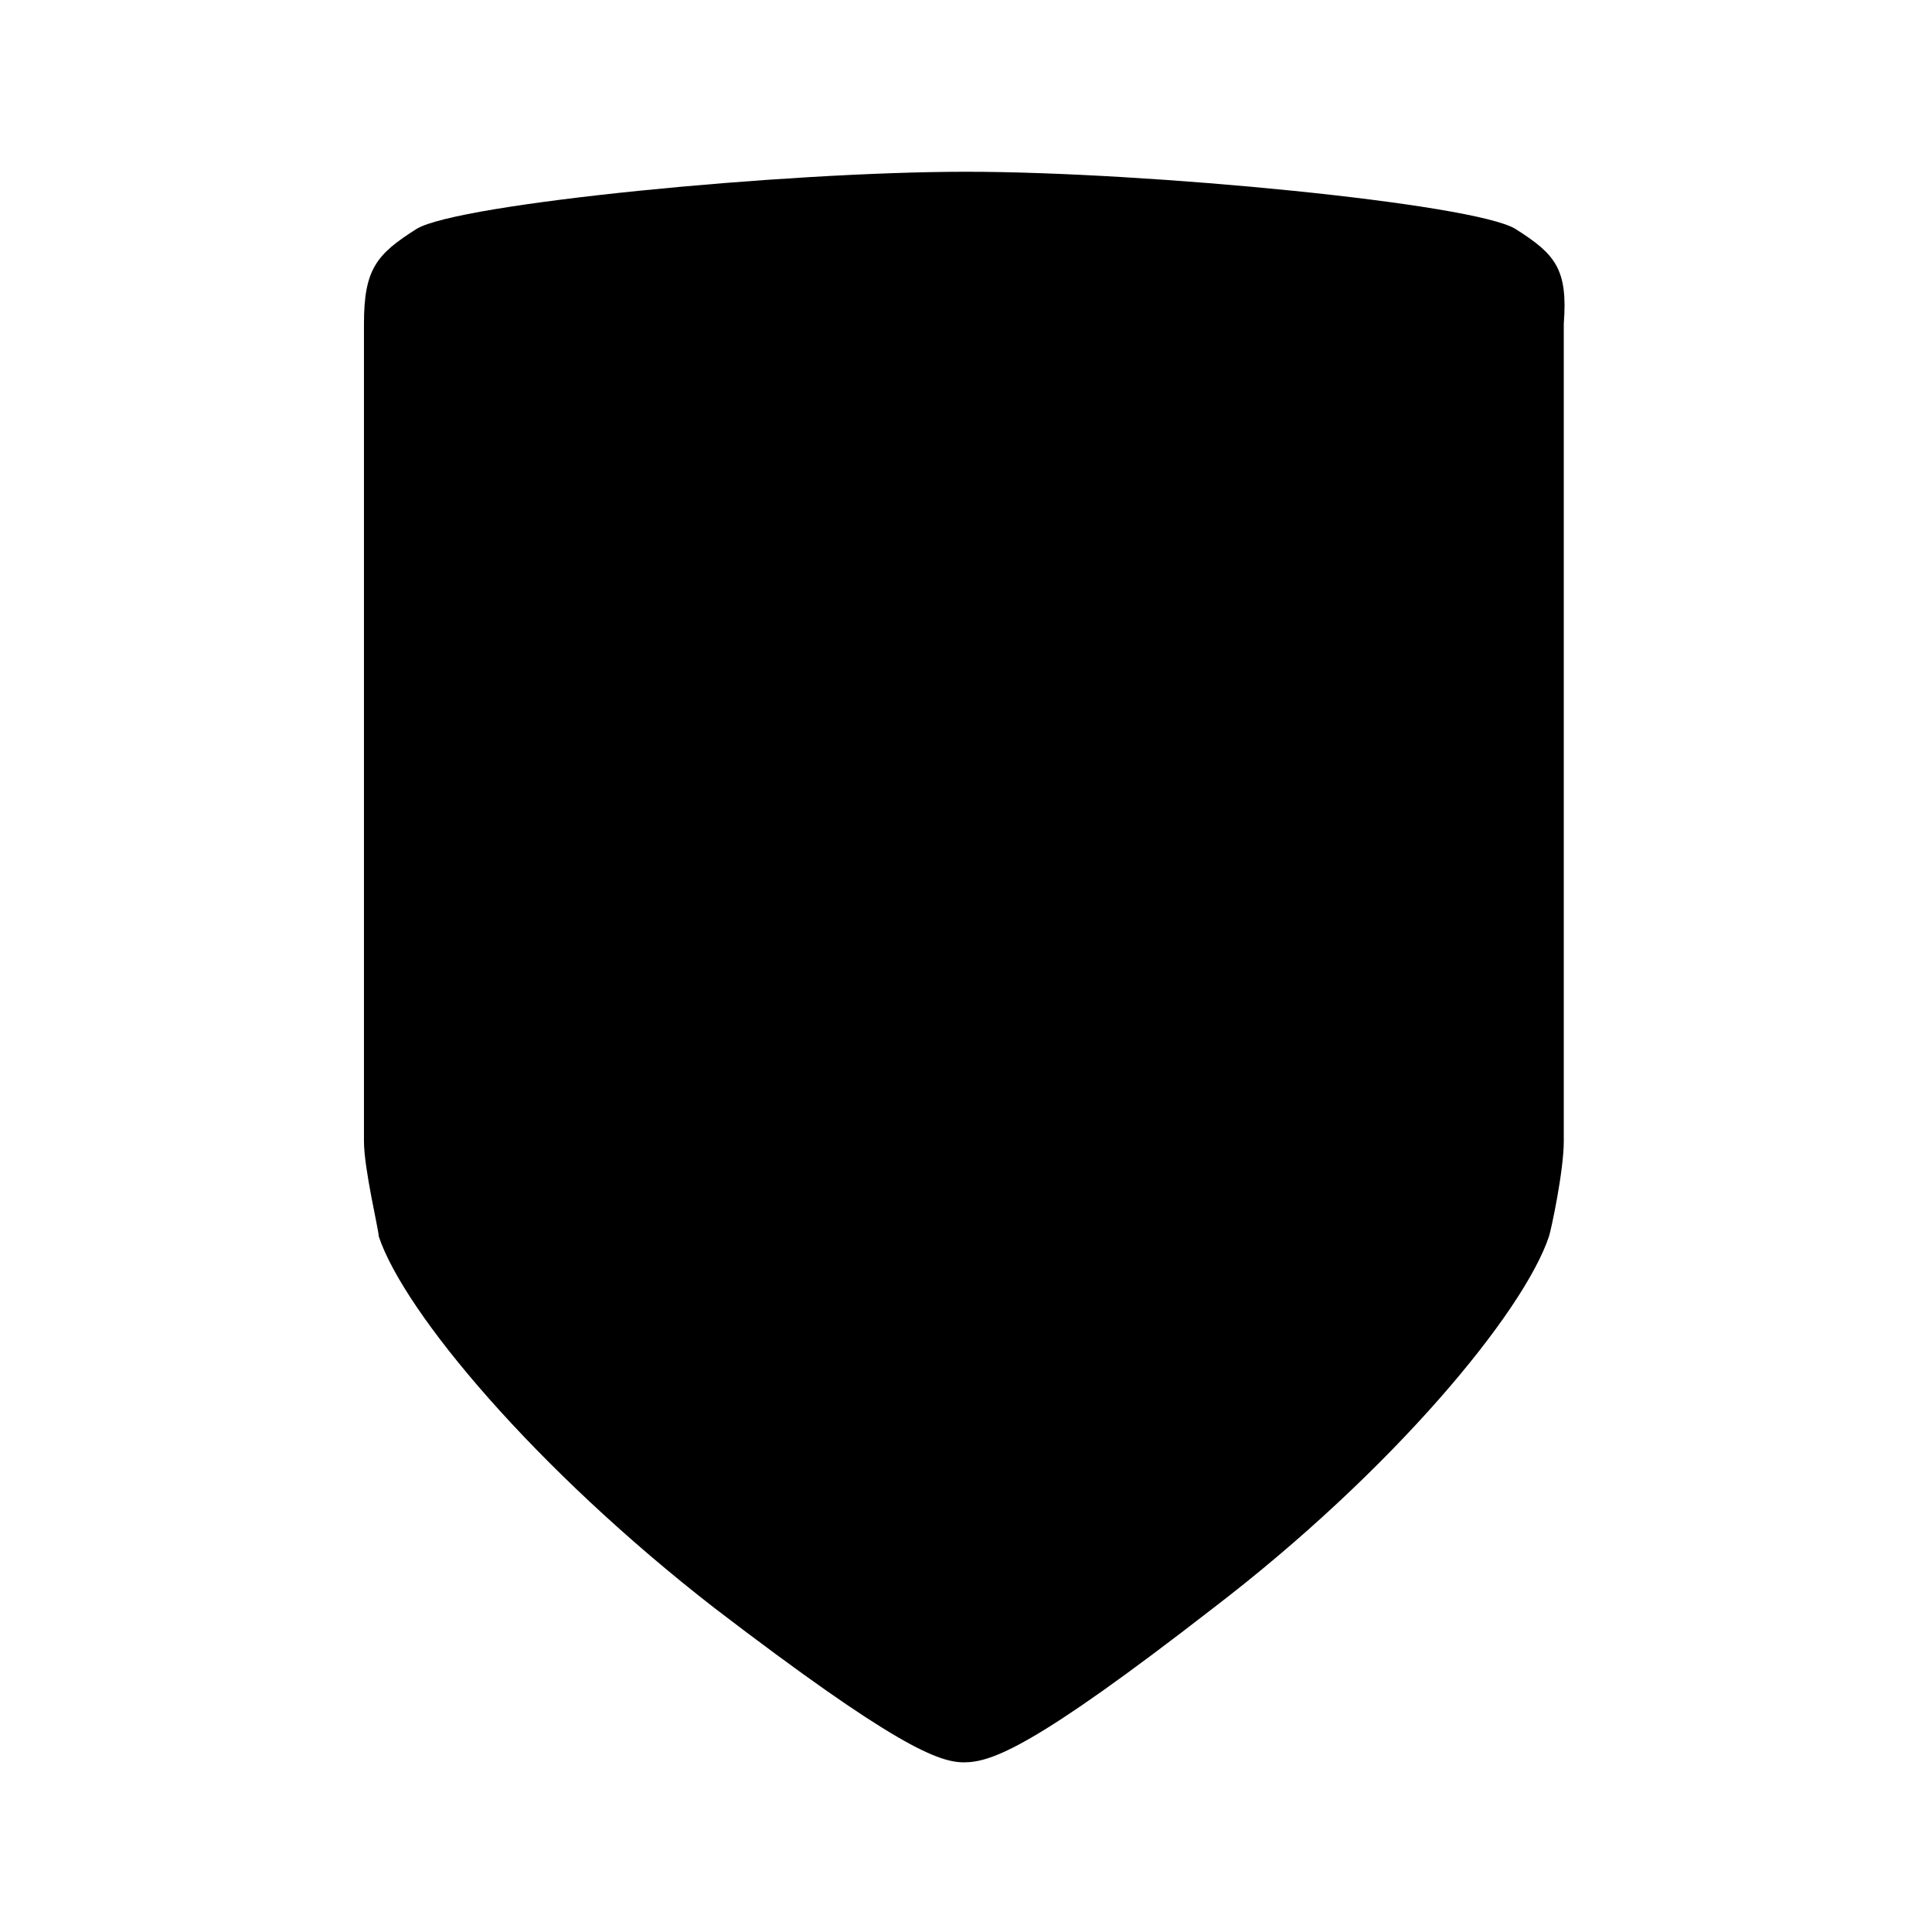
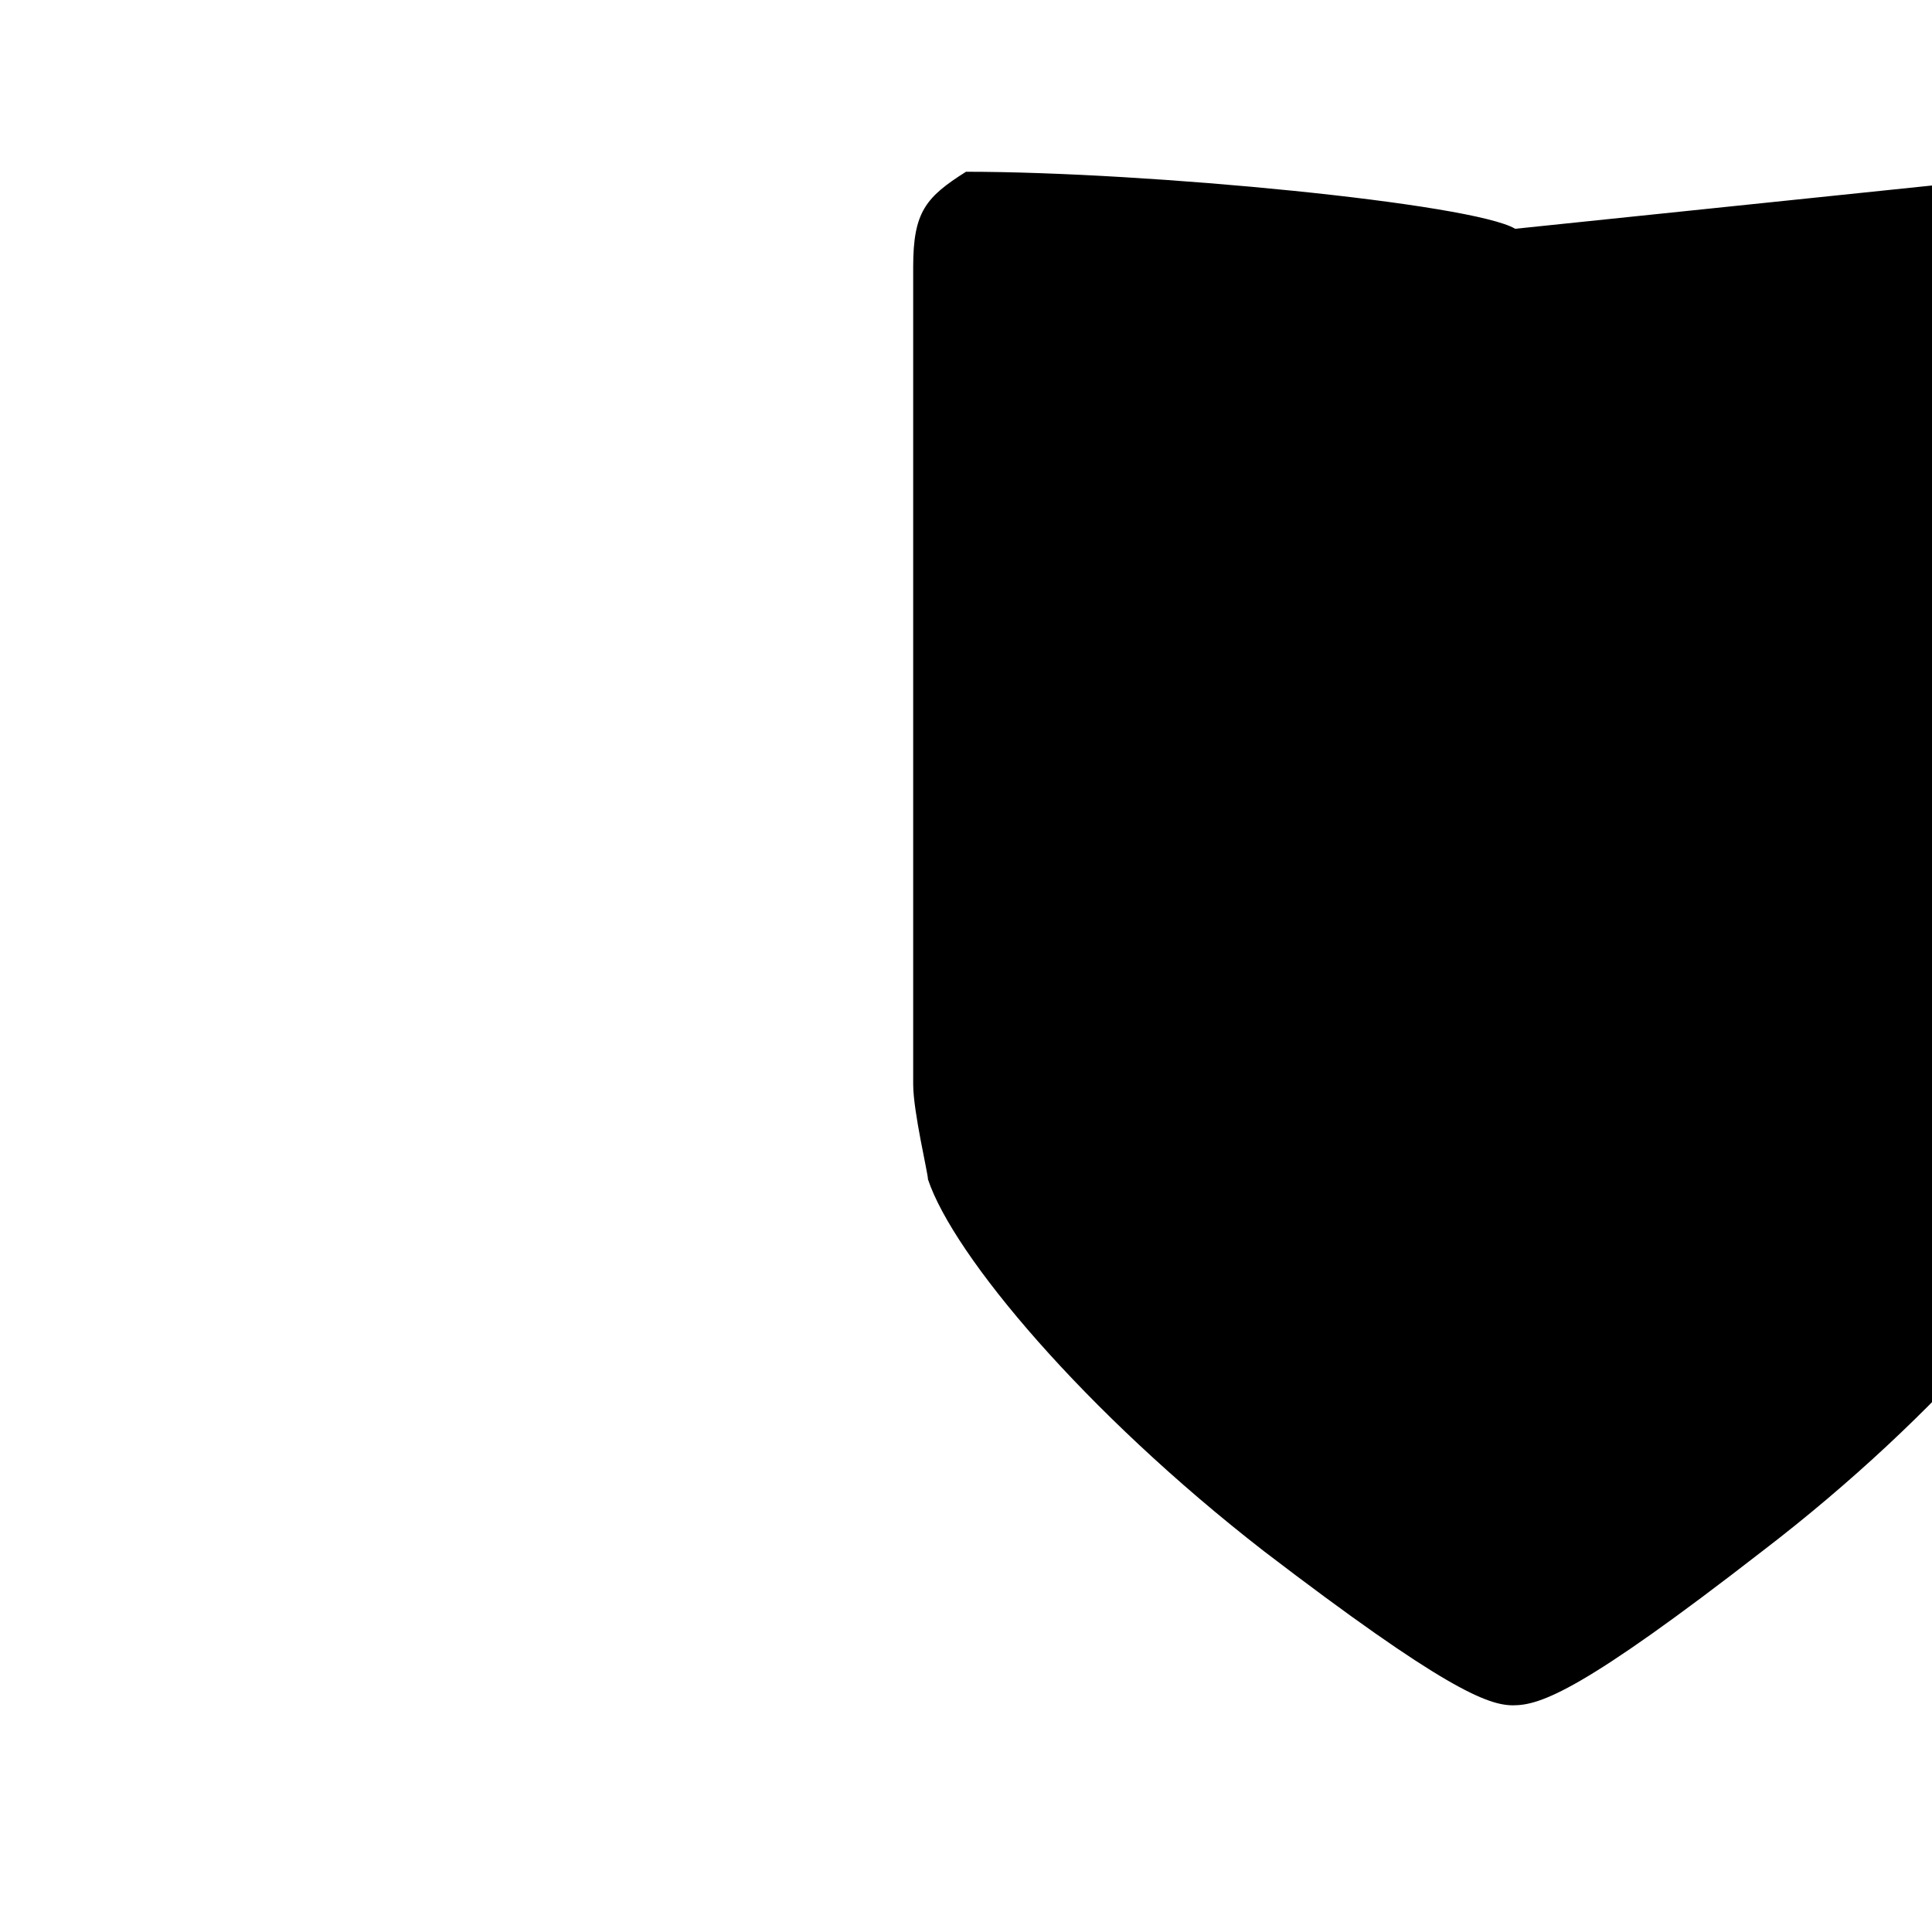
<svg xmlns="http://www.w3.org/2000/svg" fill="#000000" width="800px" height="800px" version="1.1" viewBox="144 144 512 512">
-   <path d="m545.54 204.63c-11.195-6.719-97.402-15.113-145.54-15.113s-134.35 8.398-145.55 15.113c-10.637 6.719-13.996 10.637-13.996 25.191v216.64c0 7.277 3.918 23.512 3.918 25.191 6.719 20.152 41.426 61.578 89.008 98.523 47.582 36.387 59.336 40.863 66.055 40.863 7.277 0 18.473-3.918 66.055-40.863 47.582-36.387 82.289-78.371 89.008-98.523 0.559-1.68 3.918-17.352 3.918-25.191v-216.64c1.121-14.555-2.238-18.473-12.875-25.191z" />
+   <path d="m545.54 204.63c-11.195-6.719-97.402-15.113-145.54-15.113c-10.637 6.719-13.996 10.637-13.996 25.191v216.64c0 7.277 3.918 23.512 3.918 25.191 6.719 20.152 41.426 61.578 89.008 98.523 47.582 36.387 59.336 40.863 66.055 40.863 7.277 0 18.473-3.918 66.055-40.863 47.582-36.387 82.289-78.371 89.008-98.523 0.559-1.68 3.918-17.352 3.918-25.191v-216.64c1.121-14.555-2.238-18.473-12.875-25.191z" />
</svg>